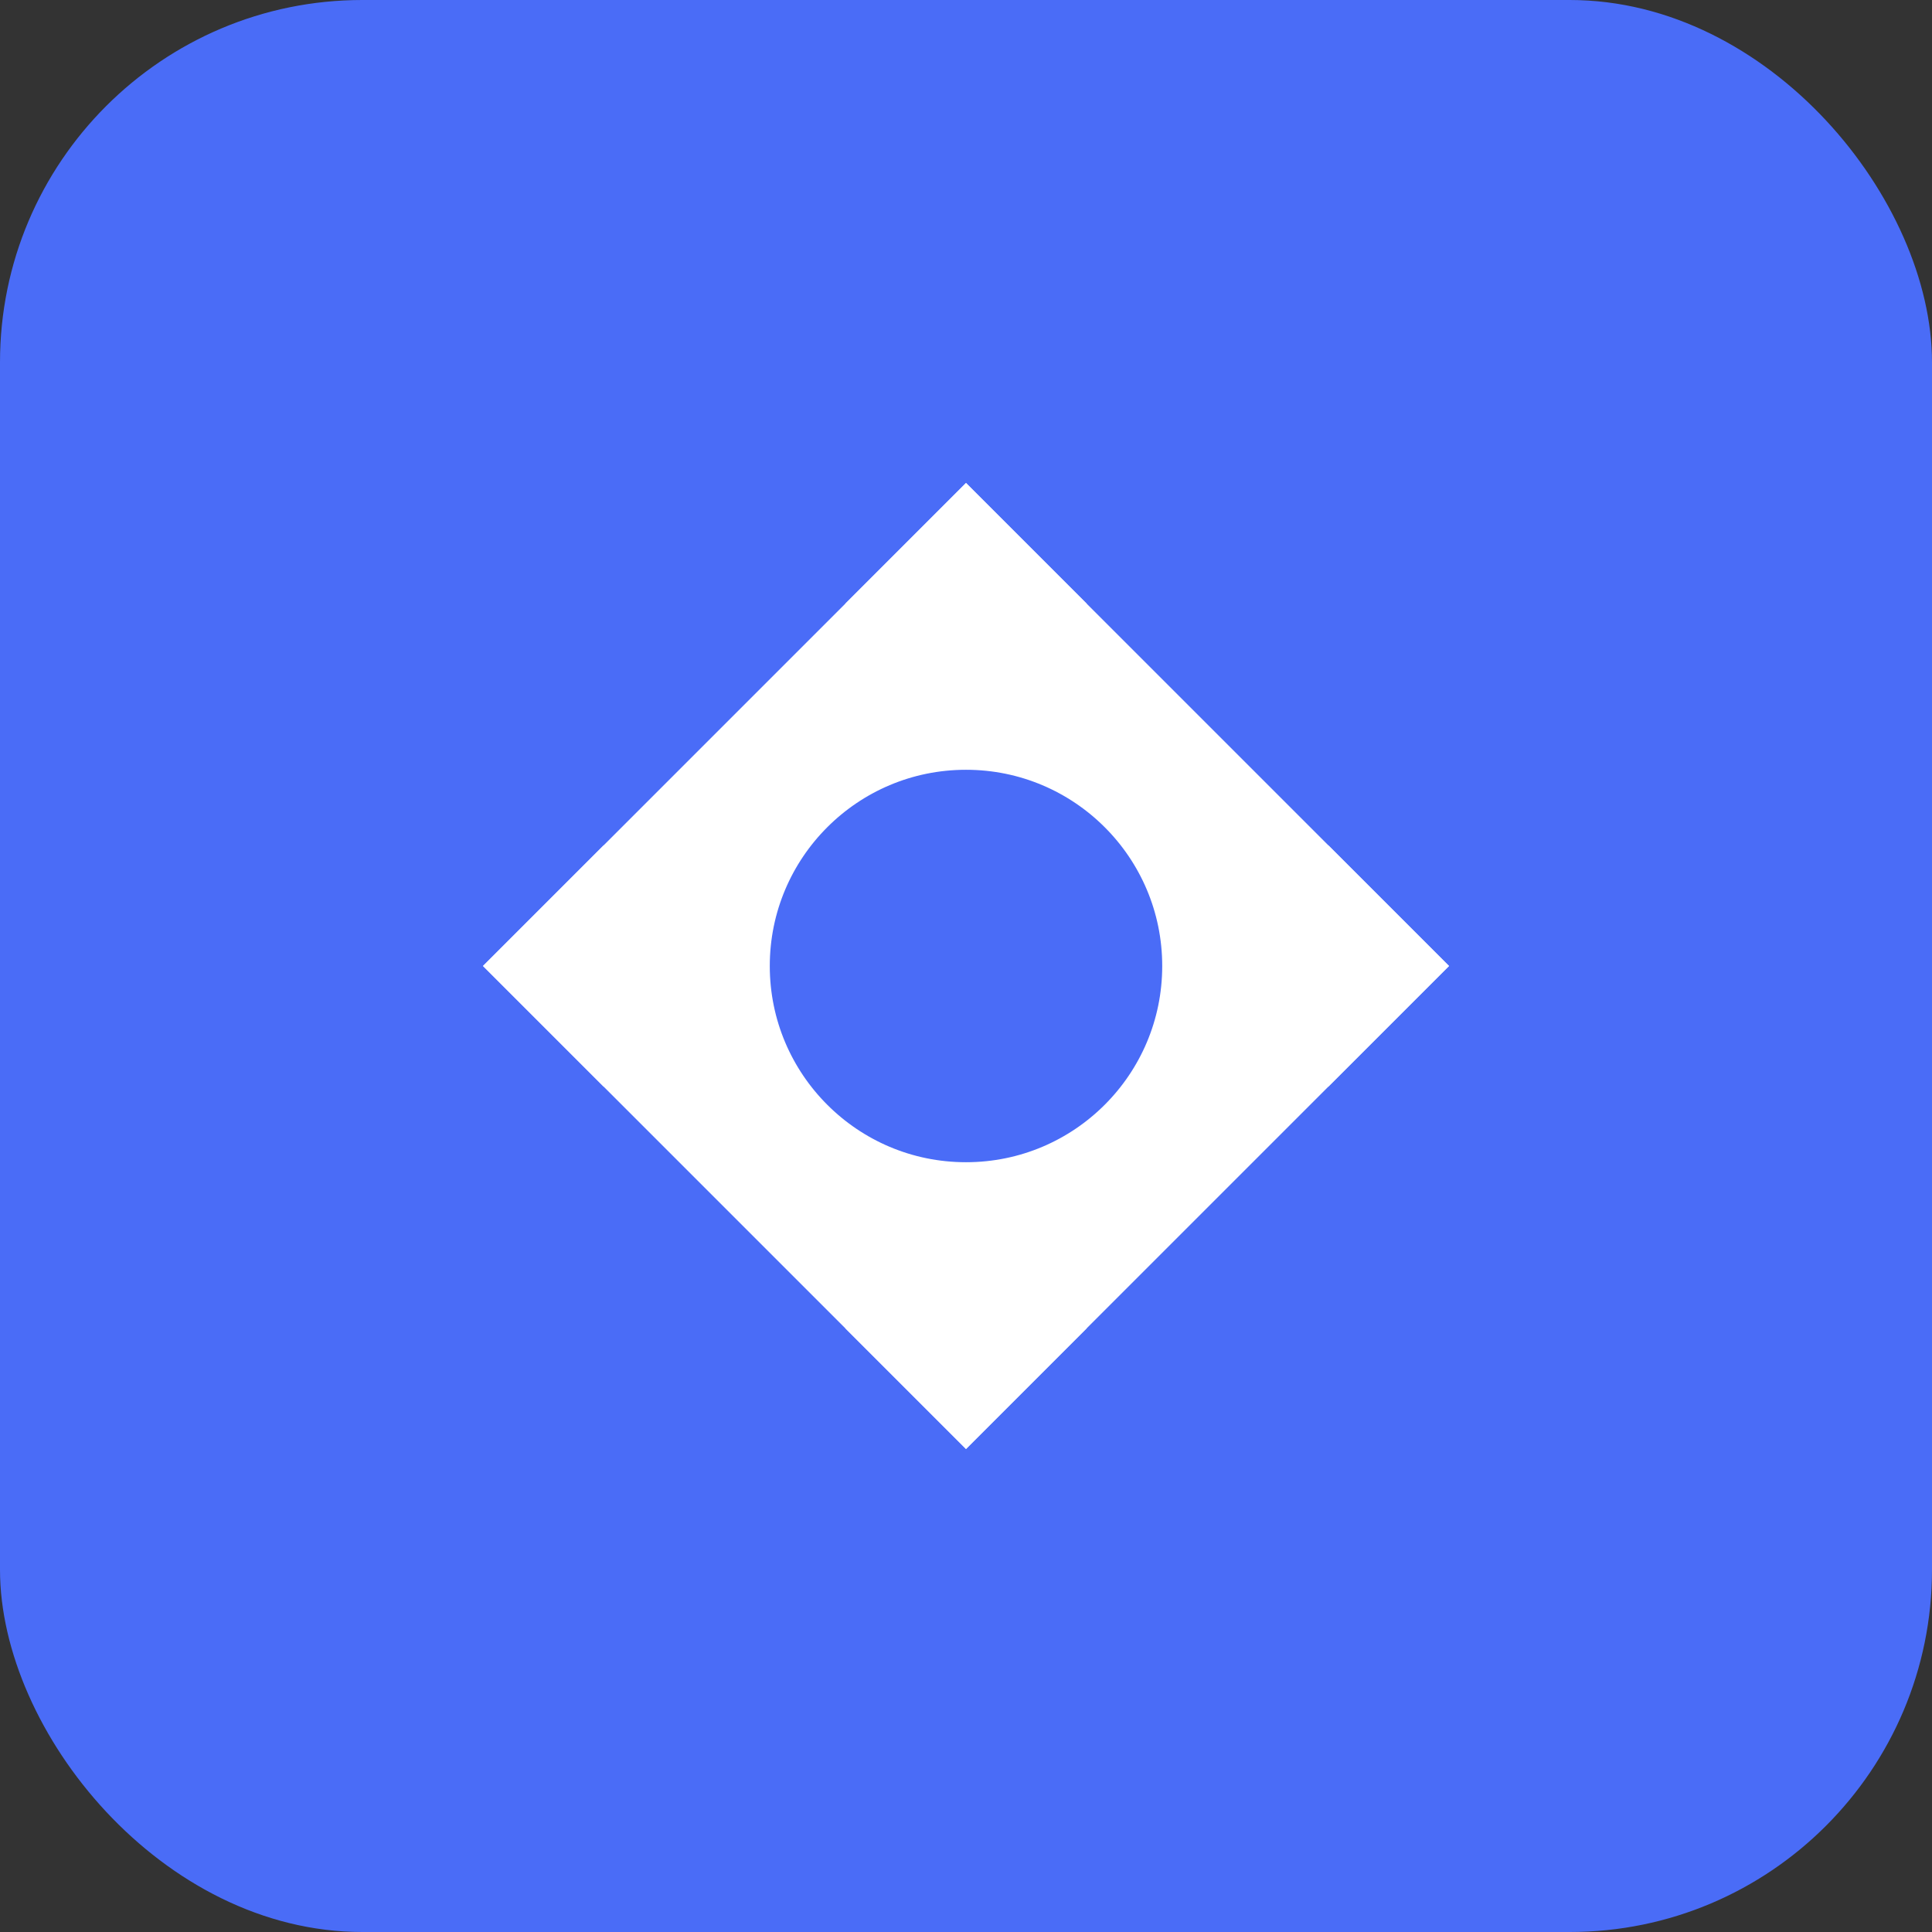
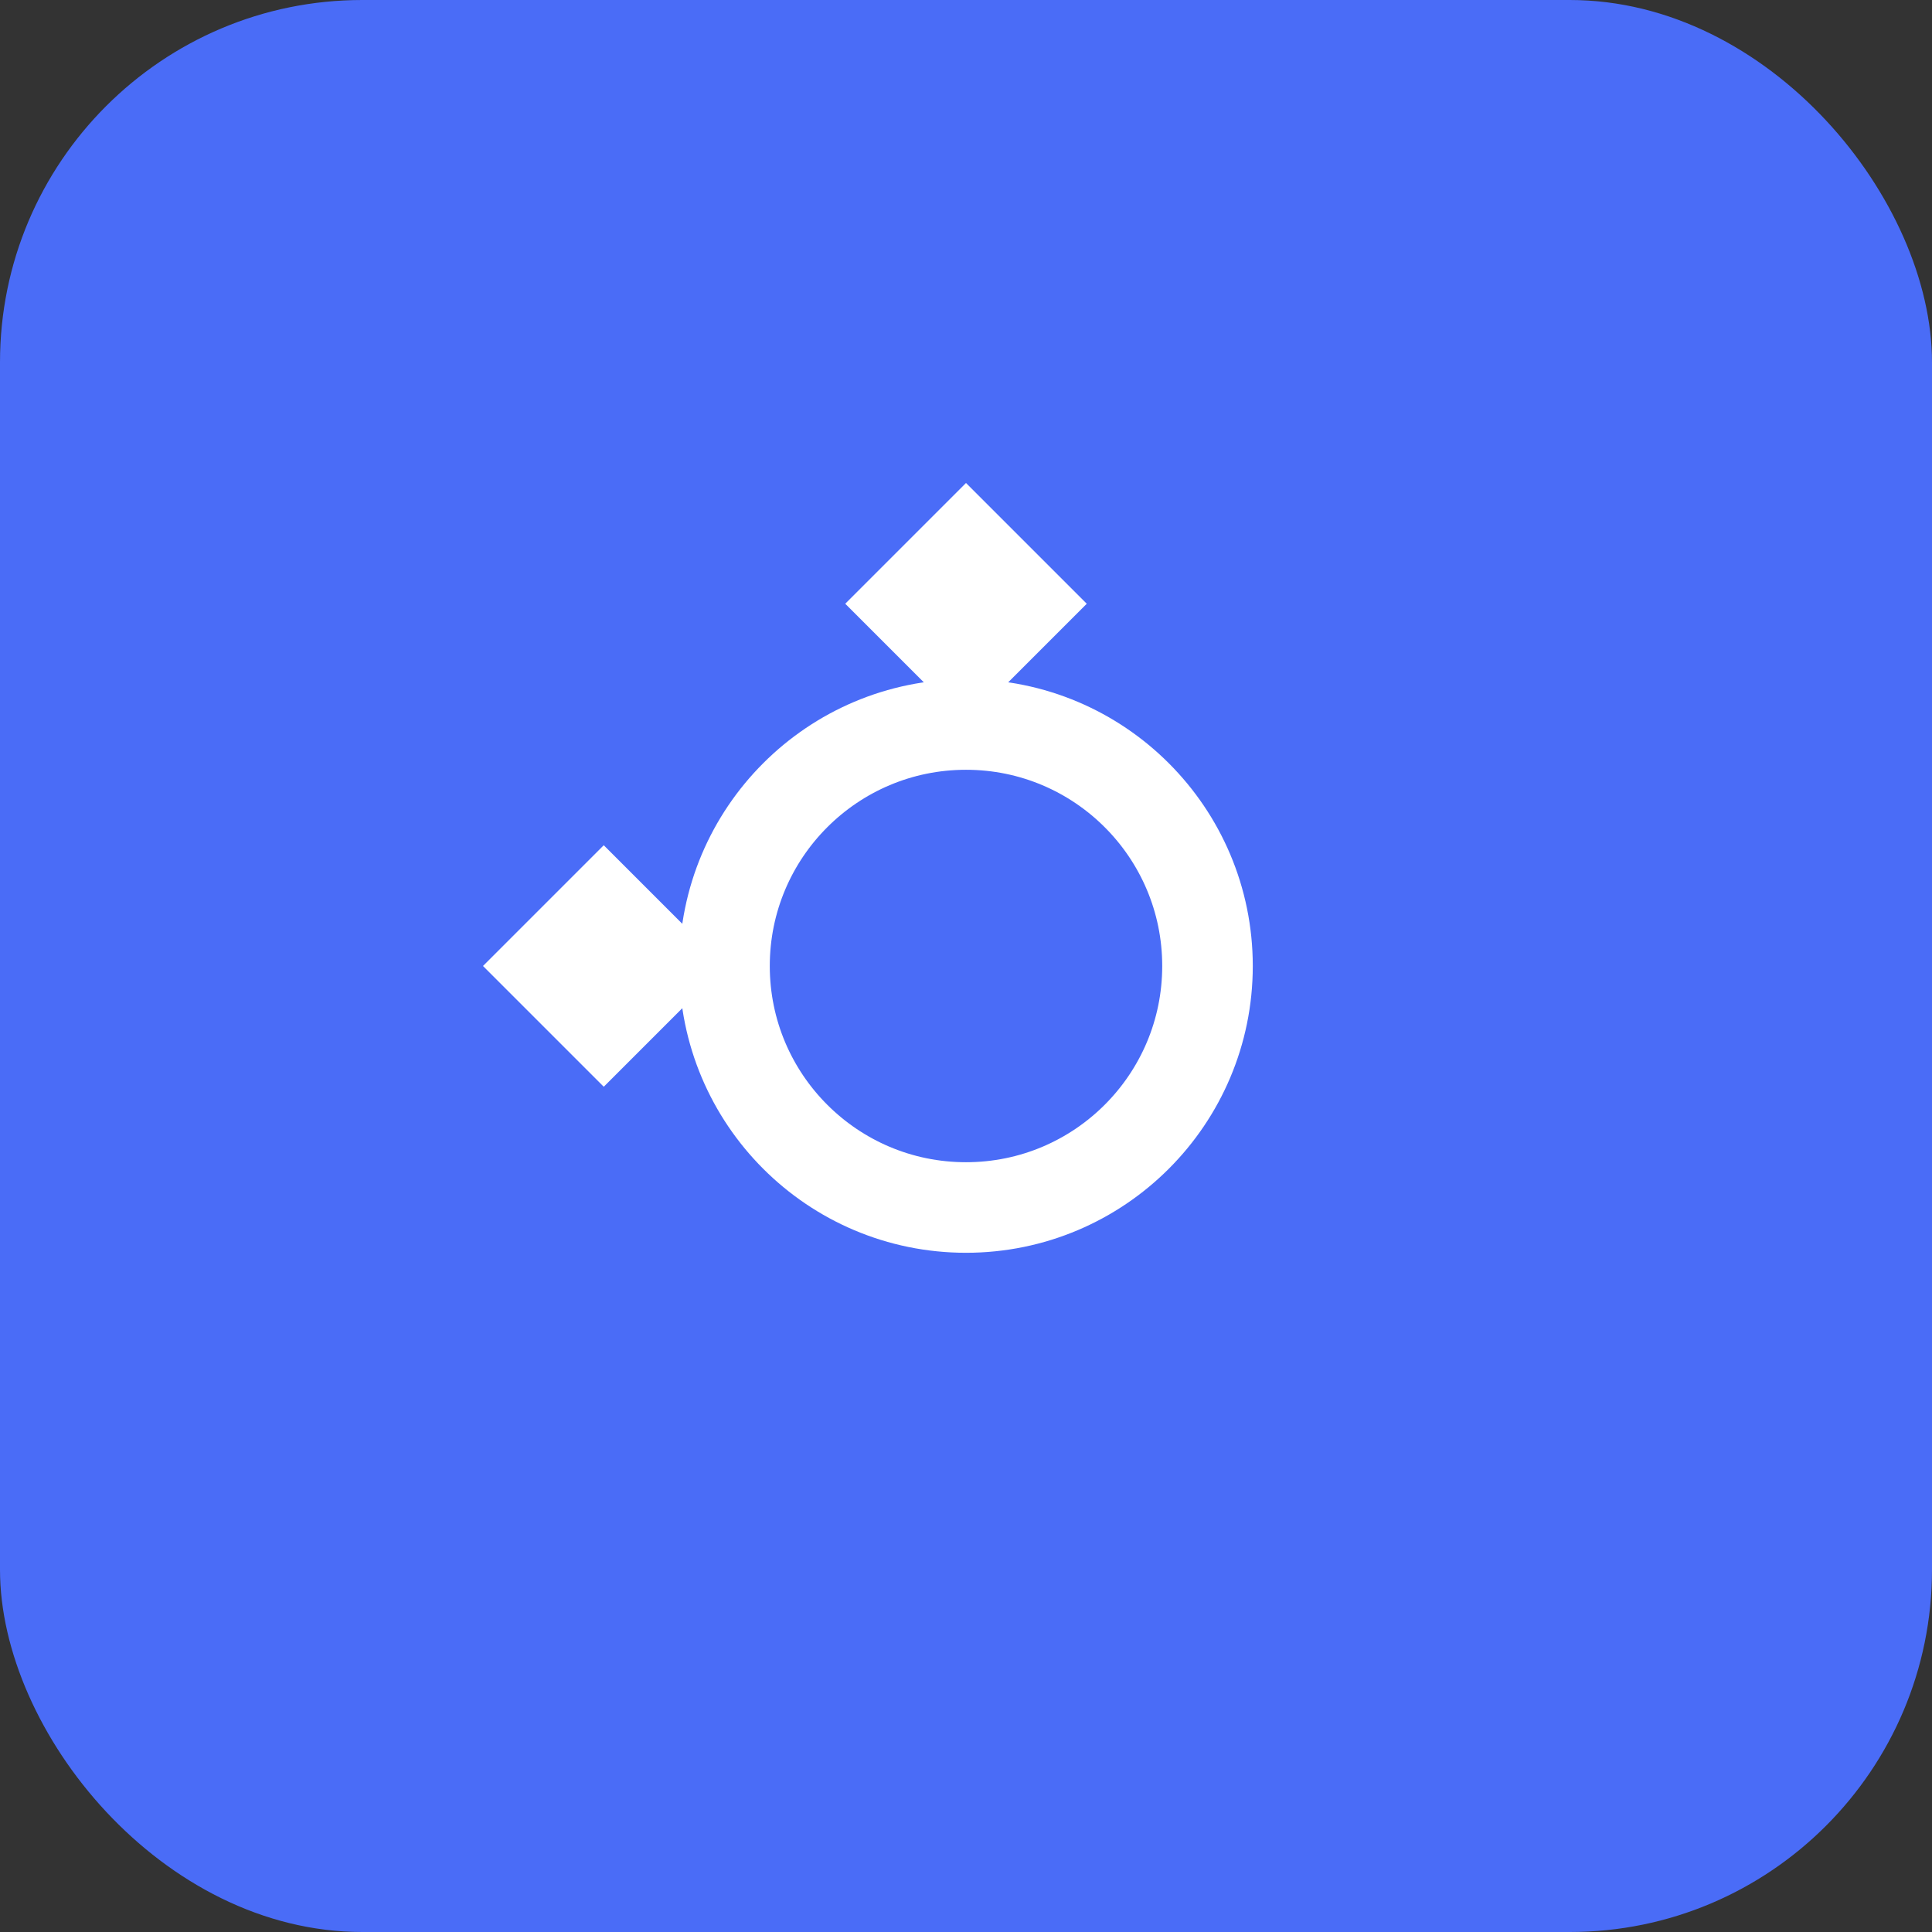
<svg xmlns="http://www.w3.org/2000/svg" width="32" height="32" viewBox="0 0 32 32">
  <rect x="0" y="0" width="32" height="32" fill="#333333" stroke="none" />
  <rect width="32" height="32" rx="6" fill="#4a6cf7" />
-   <path d="M8 16L16 8L24 16L16 24L8 16Z" fill="white" />
  <circle cx="16" cy="16" r="4" fill="#4a6cf7" stroke="white" stroke-width="1.5" />
  <path d="M16 8L18 10L16 12L14 10L16 8Z" fill="white" />
-   <path d="M24 16L22 18L20 16L22 14L24 16Z" fill="white" />
-   <path d="M16 24L14 22L16 20L18 22L16 24Z" fill="white" />
  <path d="M8 16L10 14L12 16L10 18L8 16Z" fill="white" />
</svg>